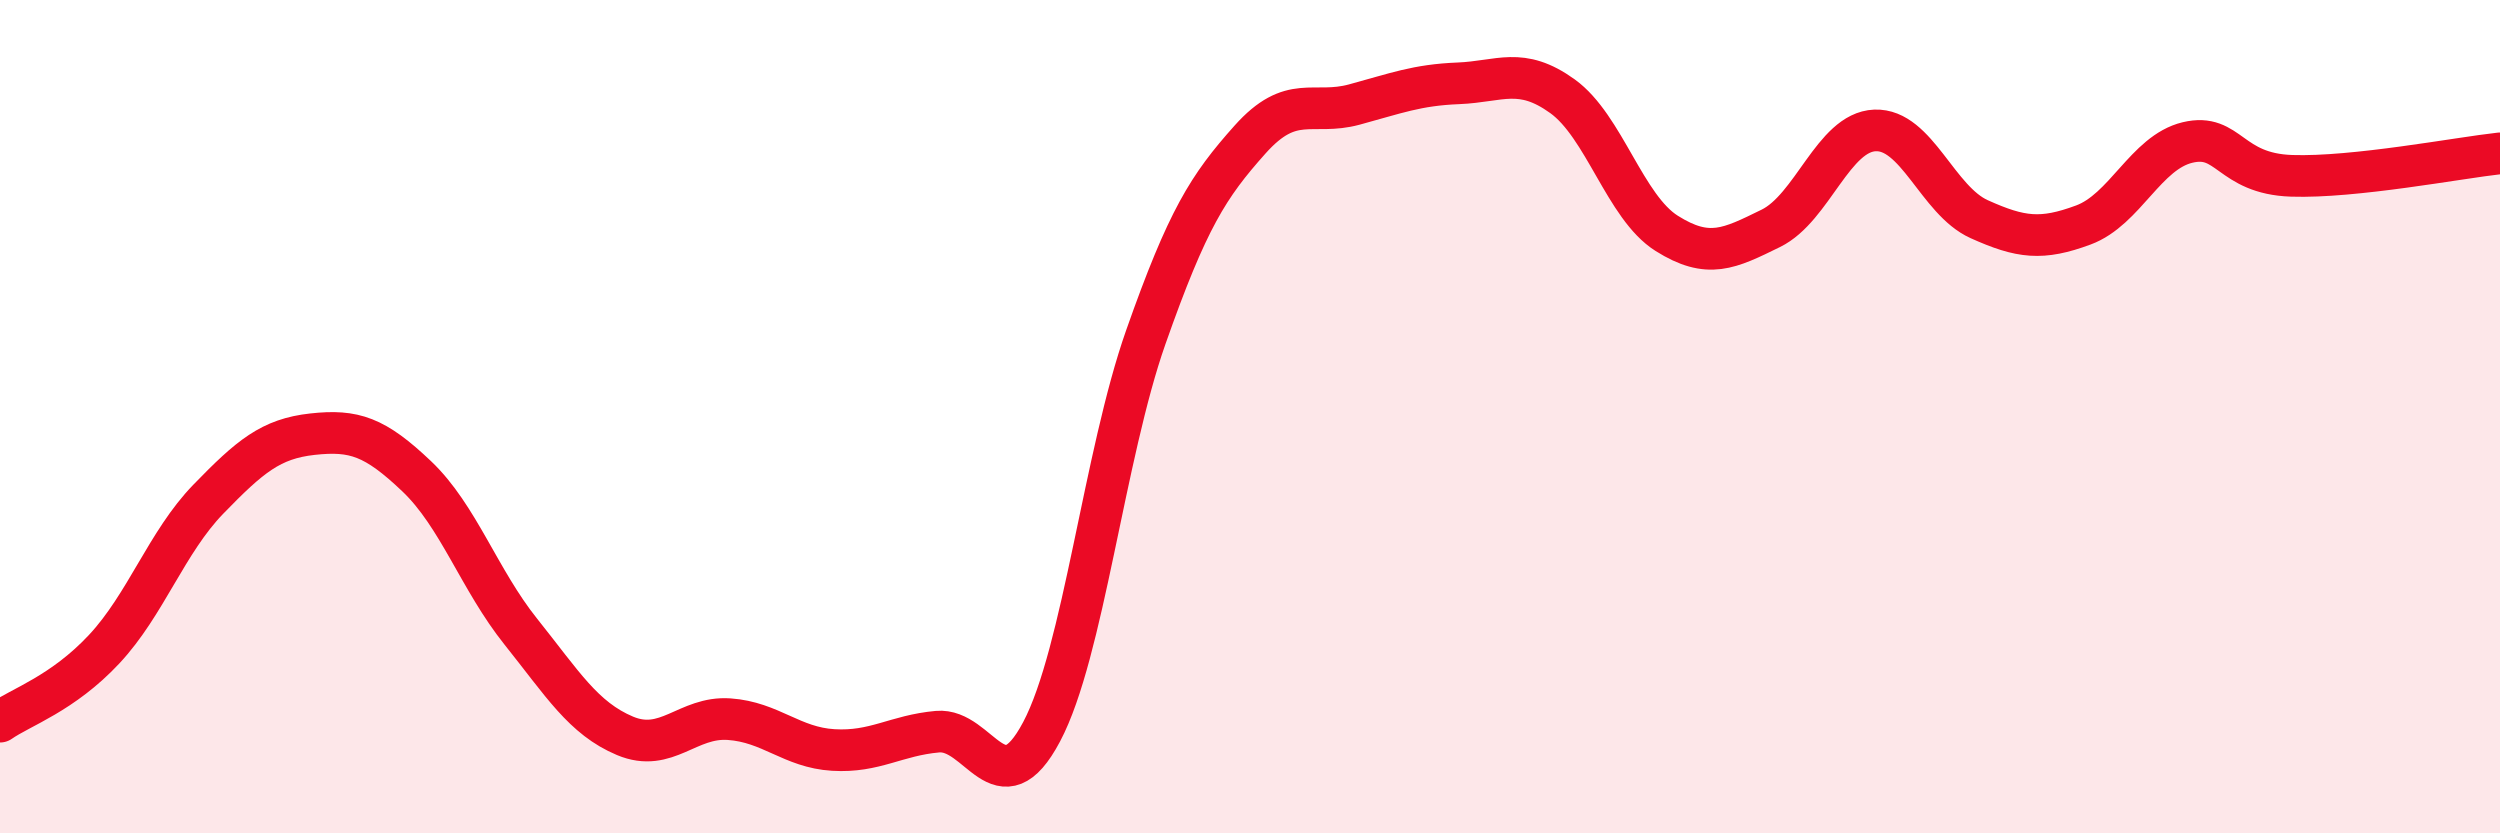
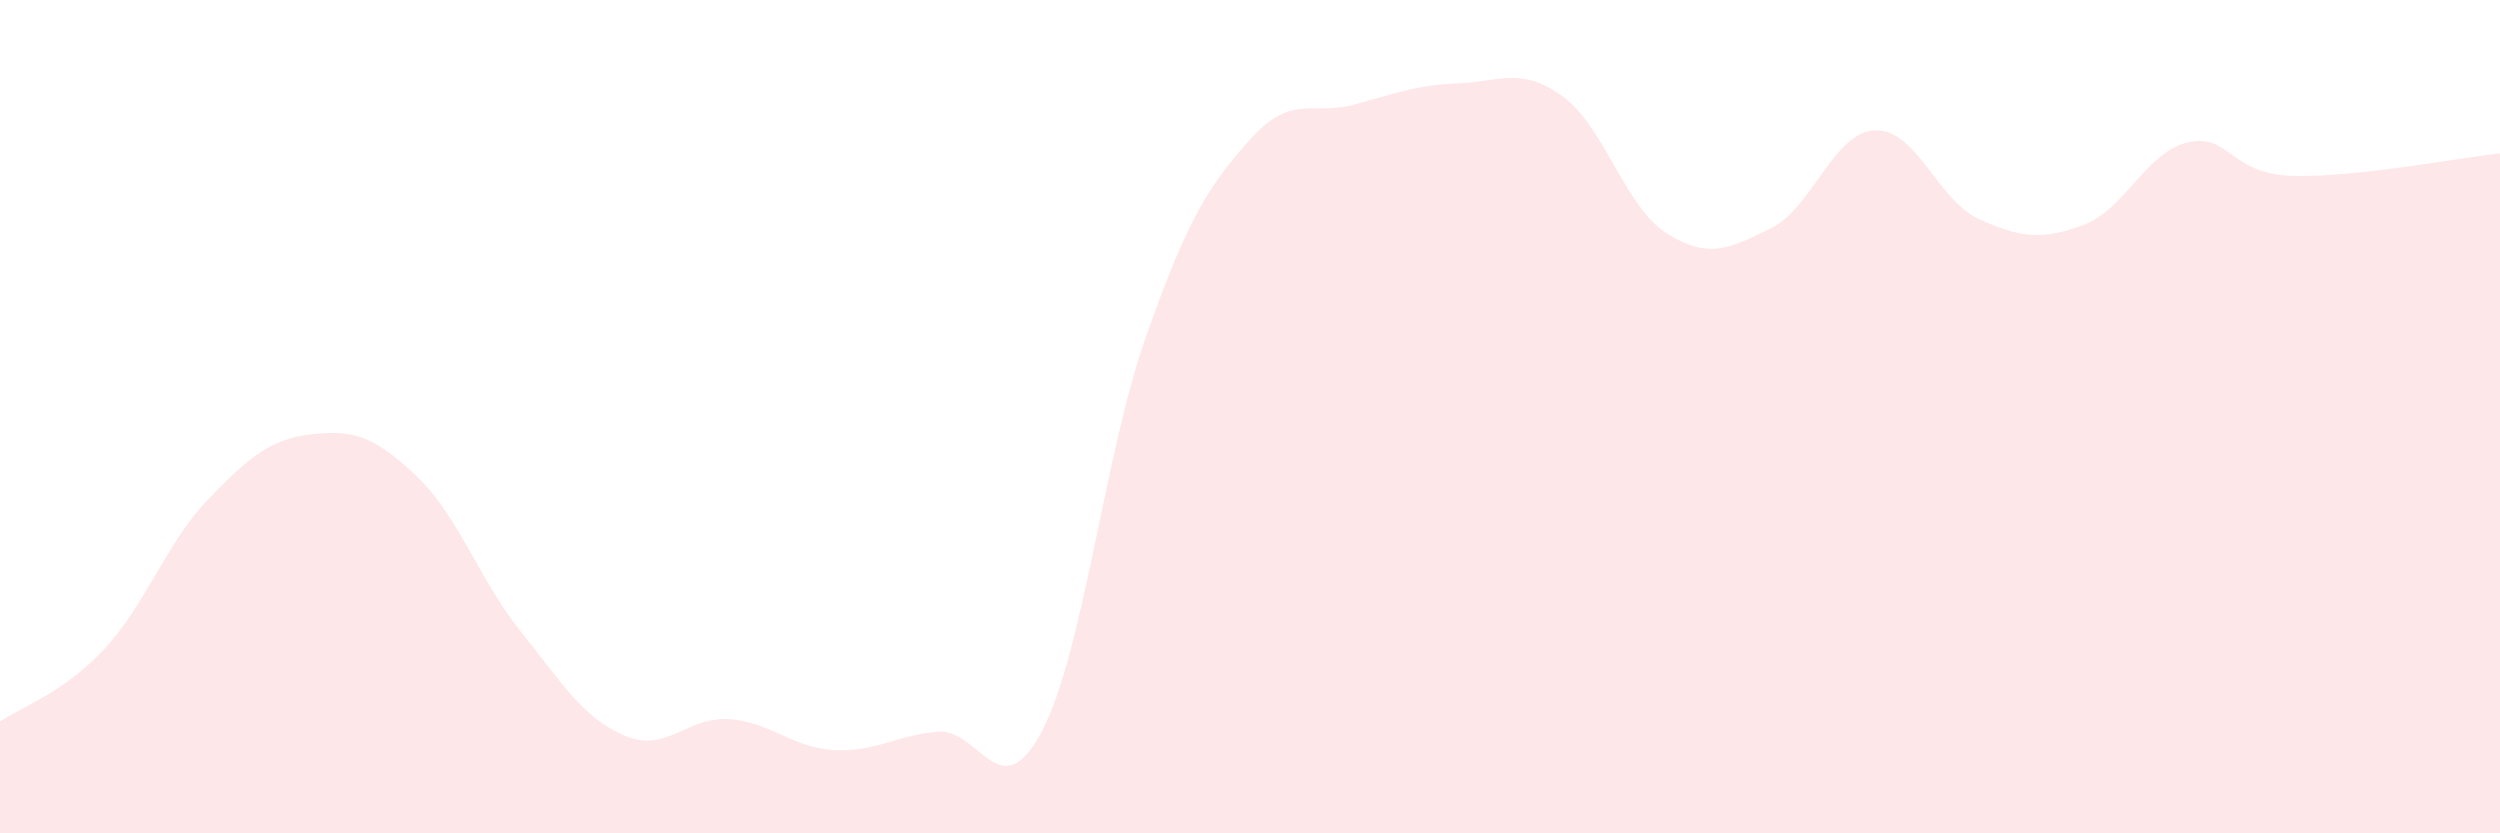
<svg xmlns="http://www.w3.org/2000/svg" width="60" height="20" viewBox="0 0 60 20">
  <path d="M 0,17.32 C 0.5,16.97 1.5,16.65 2.5,15.58 C 3.5,14.51 4,13.01 5,11.98 C 6,10.95 6.5,10.53 7.5,10.42 C 8.5,10.31 9,10.48 10,11.43 C 11,12.38 11.5,13.91 12.5,15.16 C 13.5,16.41 14,17.24 15,17.66 C 16,18.08 16.5,17.19 17.5,17.26 C 18.5,17.33 19,17.94 20,18 C 21,18.06 21.5,17.65 22.5,17.56 C 23.5,17.47 24,19.45 25,17.56 C 26,15.67 26.5,10.93 27.5,8.09 C 28.5,5.25 29,4.47 30,3.35 C 31,2.23 31.5,2.78 32.5,2.51 C 33.5,2.24 34,2.04 35,2 C 36,1.96 36.5,1.59 37.5,2.31 C 38.5,3.03 39,4.97 40,5.6 C 41,6.23 41.5,5.97 42.5,5.48 C 43.5,4.99 44,3.17 45,3.13 C 46,3.09 46.5,4.81 47.5,5.26 C 48.5,5.71 49,5.77 50,5.4 C 51,5.03 51.5,3.66 52.5,3.42 C 53.5,3.18 53.5,4.17 55,4.22 C 56.5,4.27 59,3.79 60,3.68L60 20L0 20Z" fill="#EB0A25" opacity="0.1" stroke-linecap="round" stroke-linejoin="round" />
-   <path d="M 0,17.32 C 0.5,16.97 1.5,16.65 2.5,15.58 C 3.5,14.51 4,13.01 5,11.98 C 6,10.95 6.5,10.53 7.5,10.42 C 8.5,10.31 9,10.48 10,11.43 C 11,12.38 11.5,13.91 12.5,15.16 C 13.5,16.41 14,17.24 15,17.66 C 16,18.08 16.5,17.19 17.5,17.26 C 18.5,17.33 19,17.94 20,18 C 21,18.06 21.5,17.65 22.5,17.56 C 23.5,17.47 24,19.45 25,17.56 C 26,15.67 26.5,10.93 27.5,8.09 C 28.5,5.25 29,4.47 30,3.35 C 31,2.23 31.5,2.78 32.5,2.51 C 33.5,2.24 34,2.04 35,2 C 36,1.96 36.5,1.59 37.5,2.31 C 38.5,3.03 39,4.97 40,5.6 C 41,6.23 41.5,5.97 42.5,5.48 C 43.5,4.99 44,3.17 45,3.13 C 46,3.09 46.5,4.81 47.5,5.26 C 48.5,5.71 49,5.77 50,5.4 C 51,5.03 51.5,3.66 52.5,3.42 C 53.5,3.18 53.5,4.17 55,4.22 C 56.5,4.27 59,3.79 60,3.68" stroke="#EB0A25" stroke-width="1" fill="none" stroke-linecap="round" stroke-linejoin="round" />
</svg>